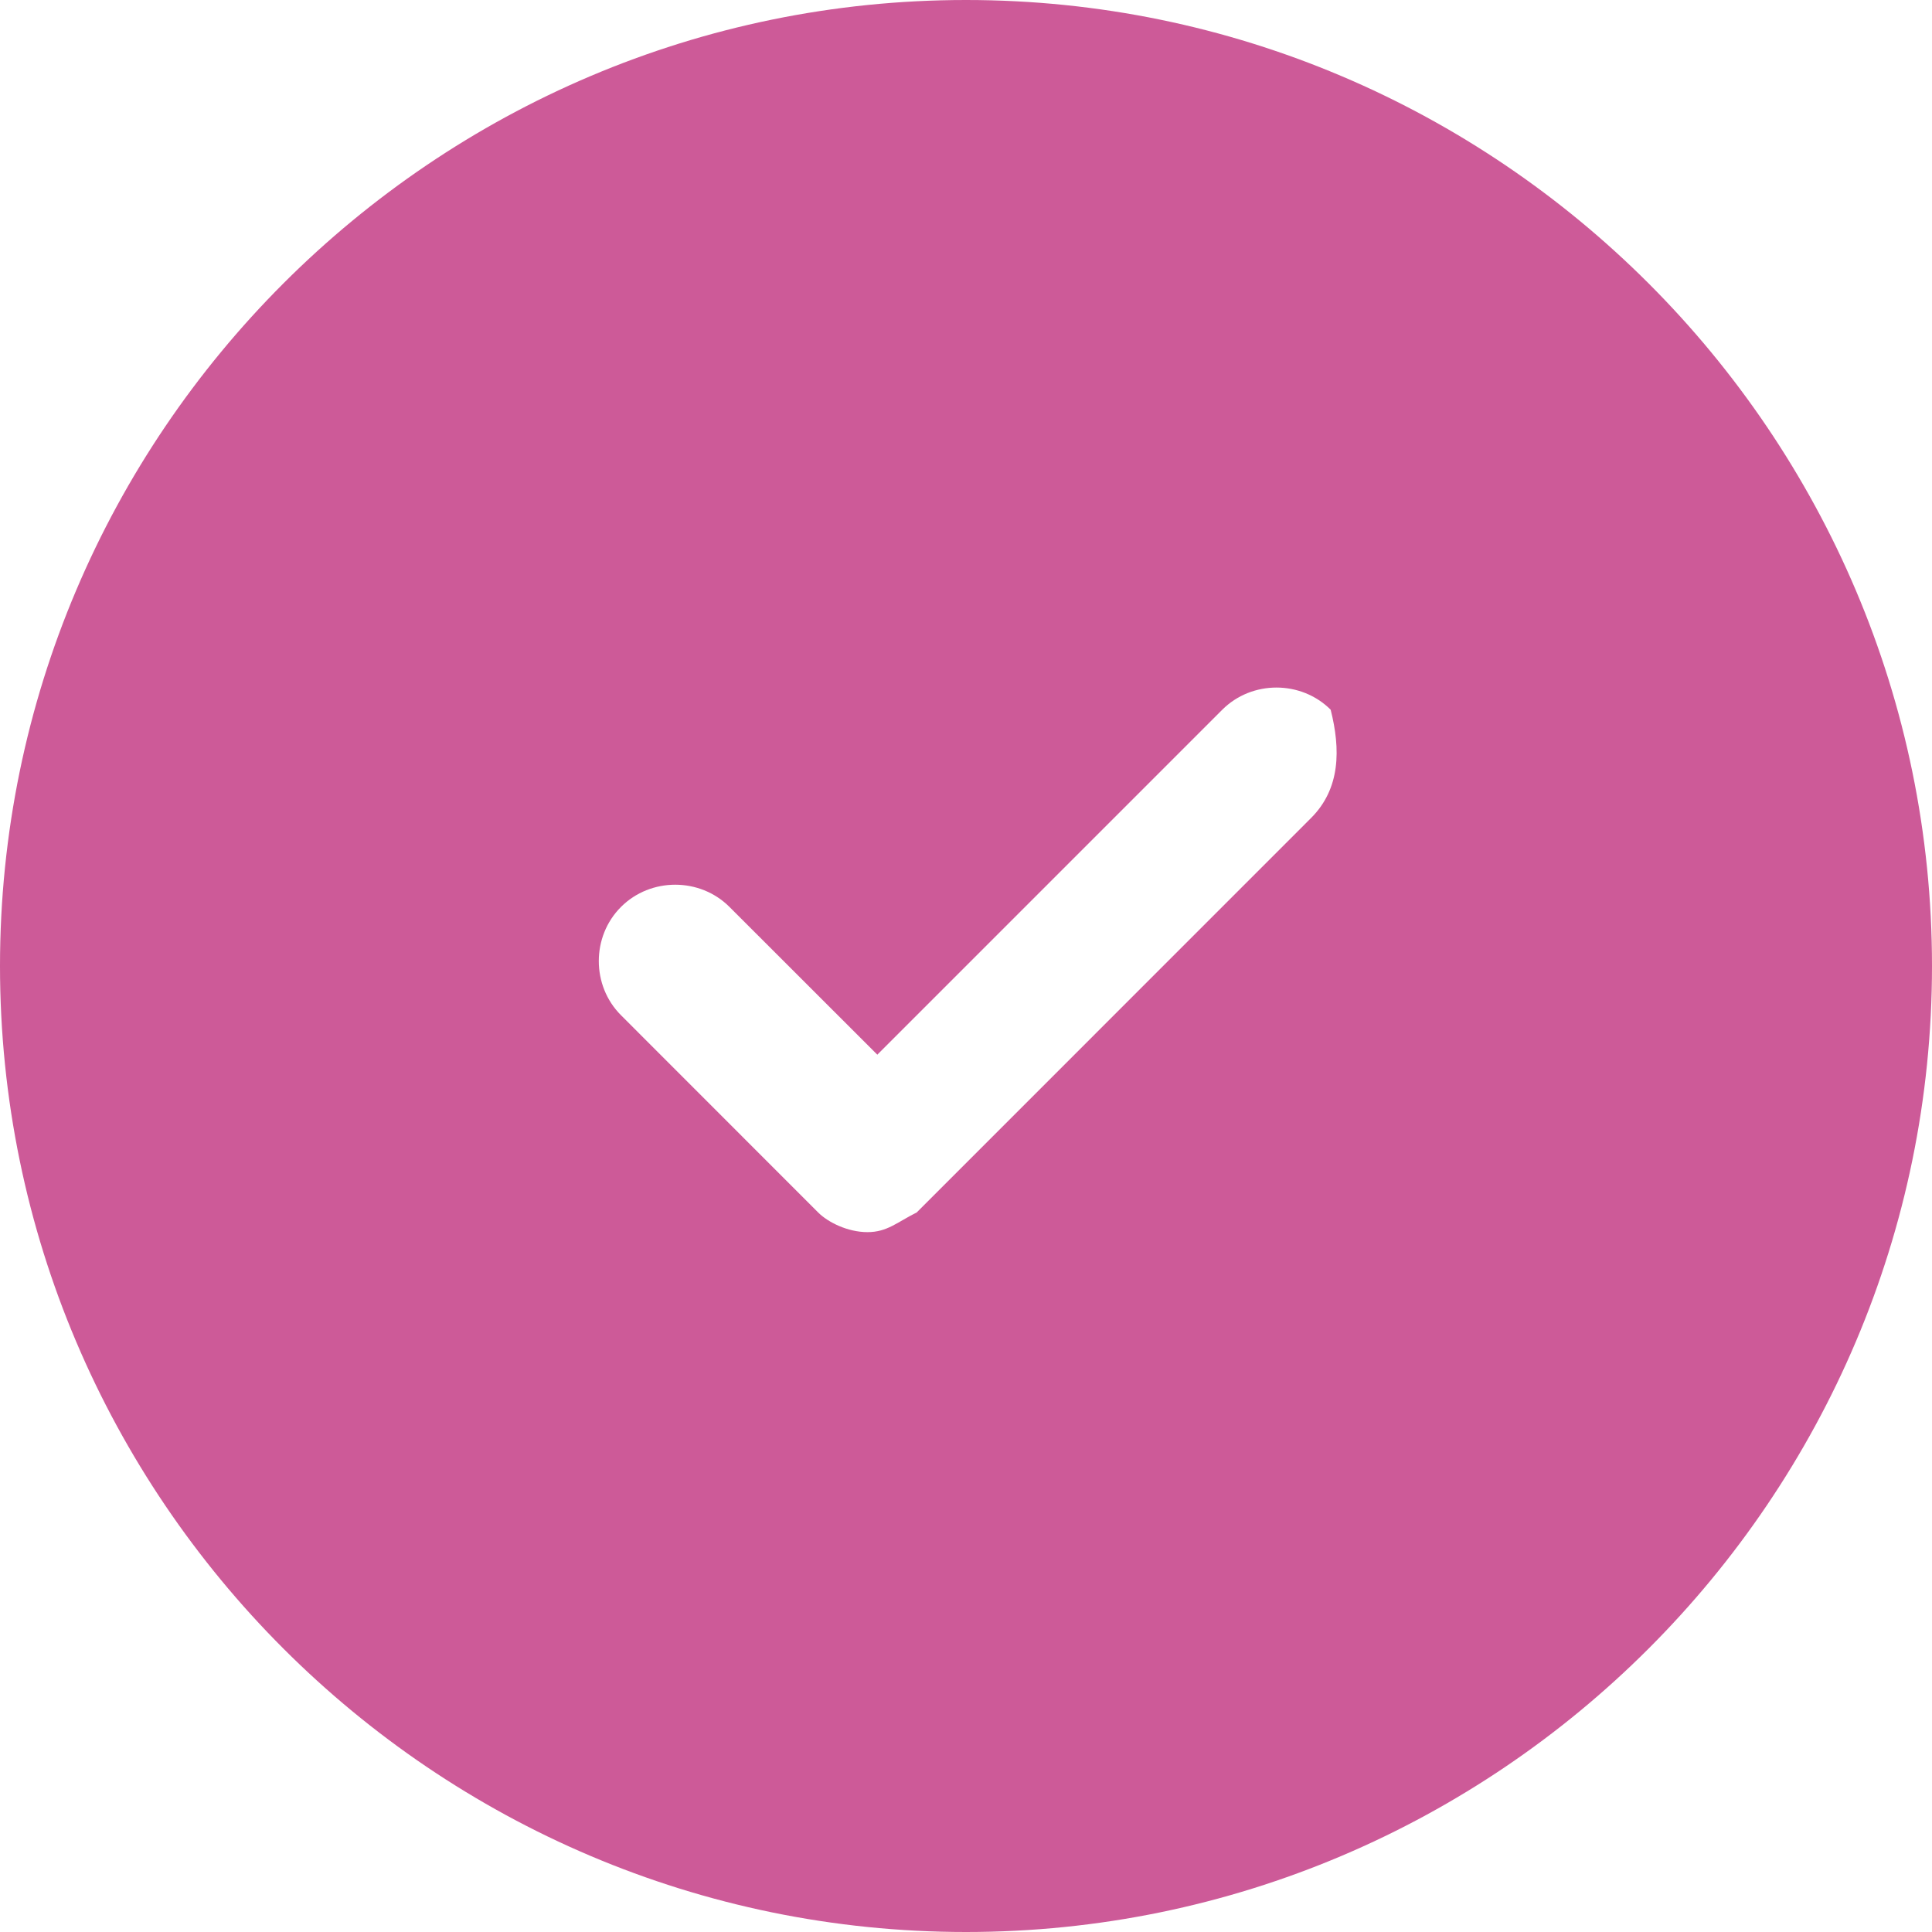
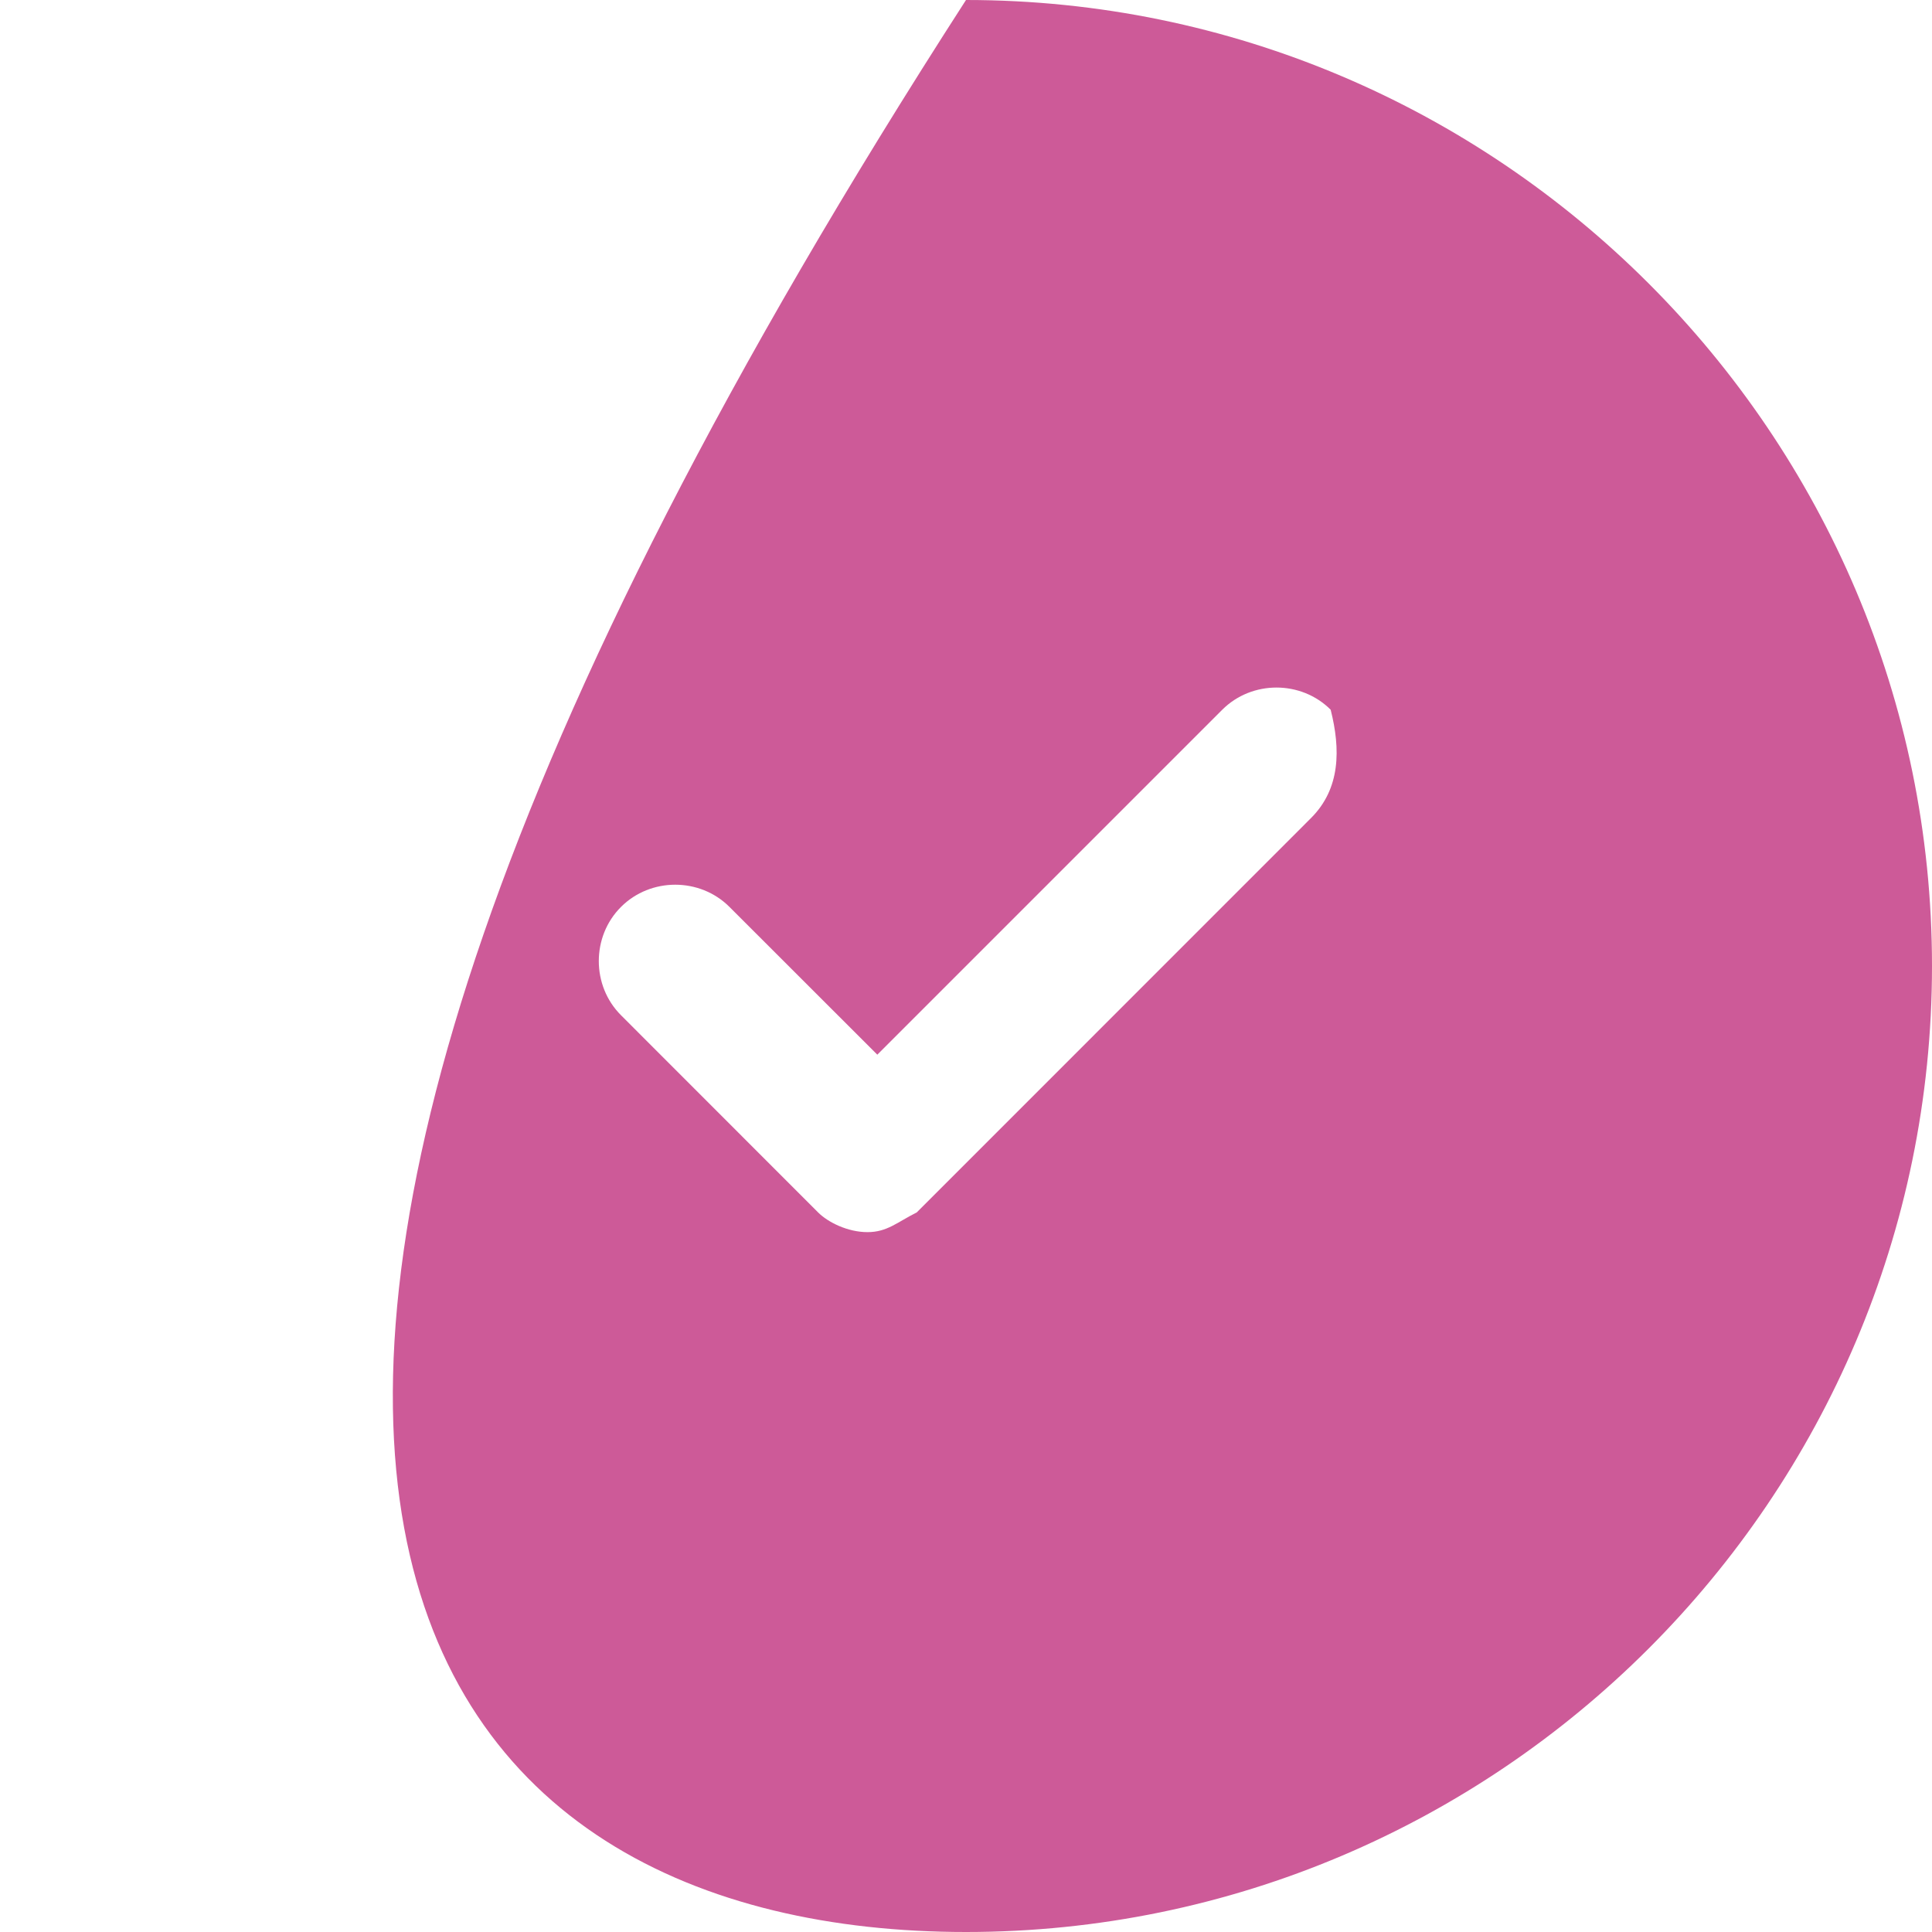
<svg xmlns="http://www.w3.org/2000/svg" width="20" height="20" viewBox="0 0 20 20" fill="none">
-   <path d="M10 0C4.49 0 0 4.49 0 10C0 15.51 4.49 20 10 20C15.51 20 20 15.51 20 10C20 4.49 15.51 0 10 0ZM13.571 8.469L9.49 12.551C9.286 12.653 9.184 12.755 8.98 12.755C8.775 12.755 8.571 12.653 8.469 12.551L6.429 10.51C6.122 10.204 6.122 9.694 6.429 9.388C6.735 9.082 7.245 9.082 7.551 9.388L9.082 10.918L12.653 7.347C12.959 7.041 13.469 7.041 13.775 7.347C13.878 7.755 13.878 8.163 13.571 8.469Z" fill="#CD5A98" />
+   <path d="M10 0C0 15.51 4.49 20 10 20C15.51 20 20 15.51 20 10C20 4.49 15.51 0 10 0ZM13.571 8.469L9.49 12.551C9.286 12.653 9.184 12.755 8.98 12.755C8.775 12.755 8.571 12.653 8.469 12.551L6.429 10.51C6.122 10.204 6.122 9.694 6.429 9.388C6.735 9.082 7.245 9.082 7.551 9.388L9.082 10.918L12.653 7.347C12.959 7.041 13.469 7.041 13.775 7.347C13.878 7.755 13.878 8.163 13.571 8.469Z" fill="#CD5A98" />
</svg>